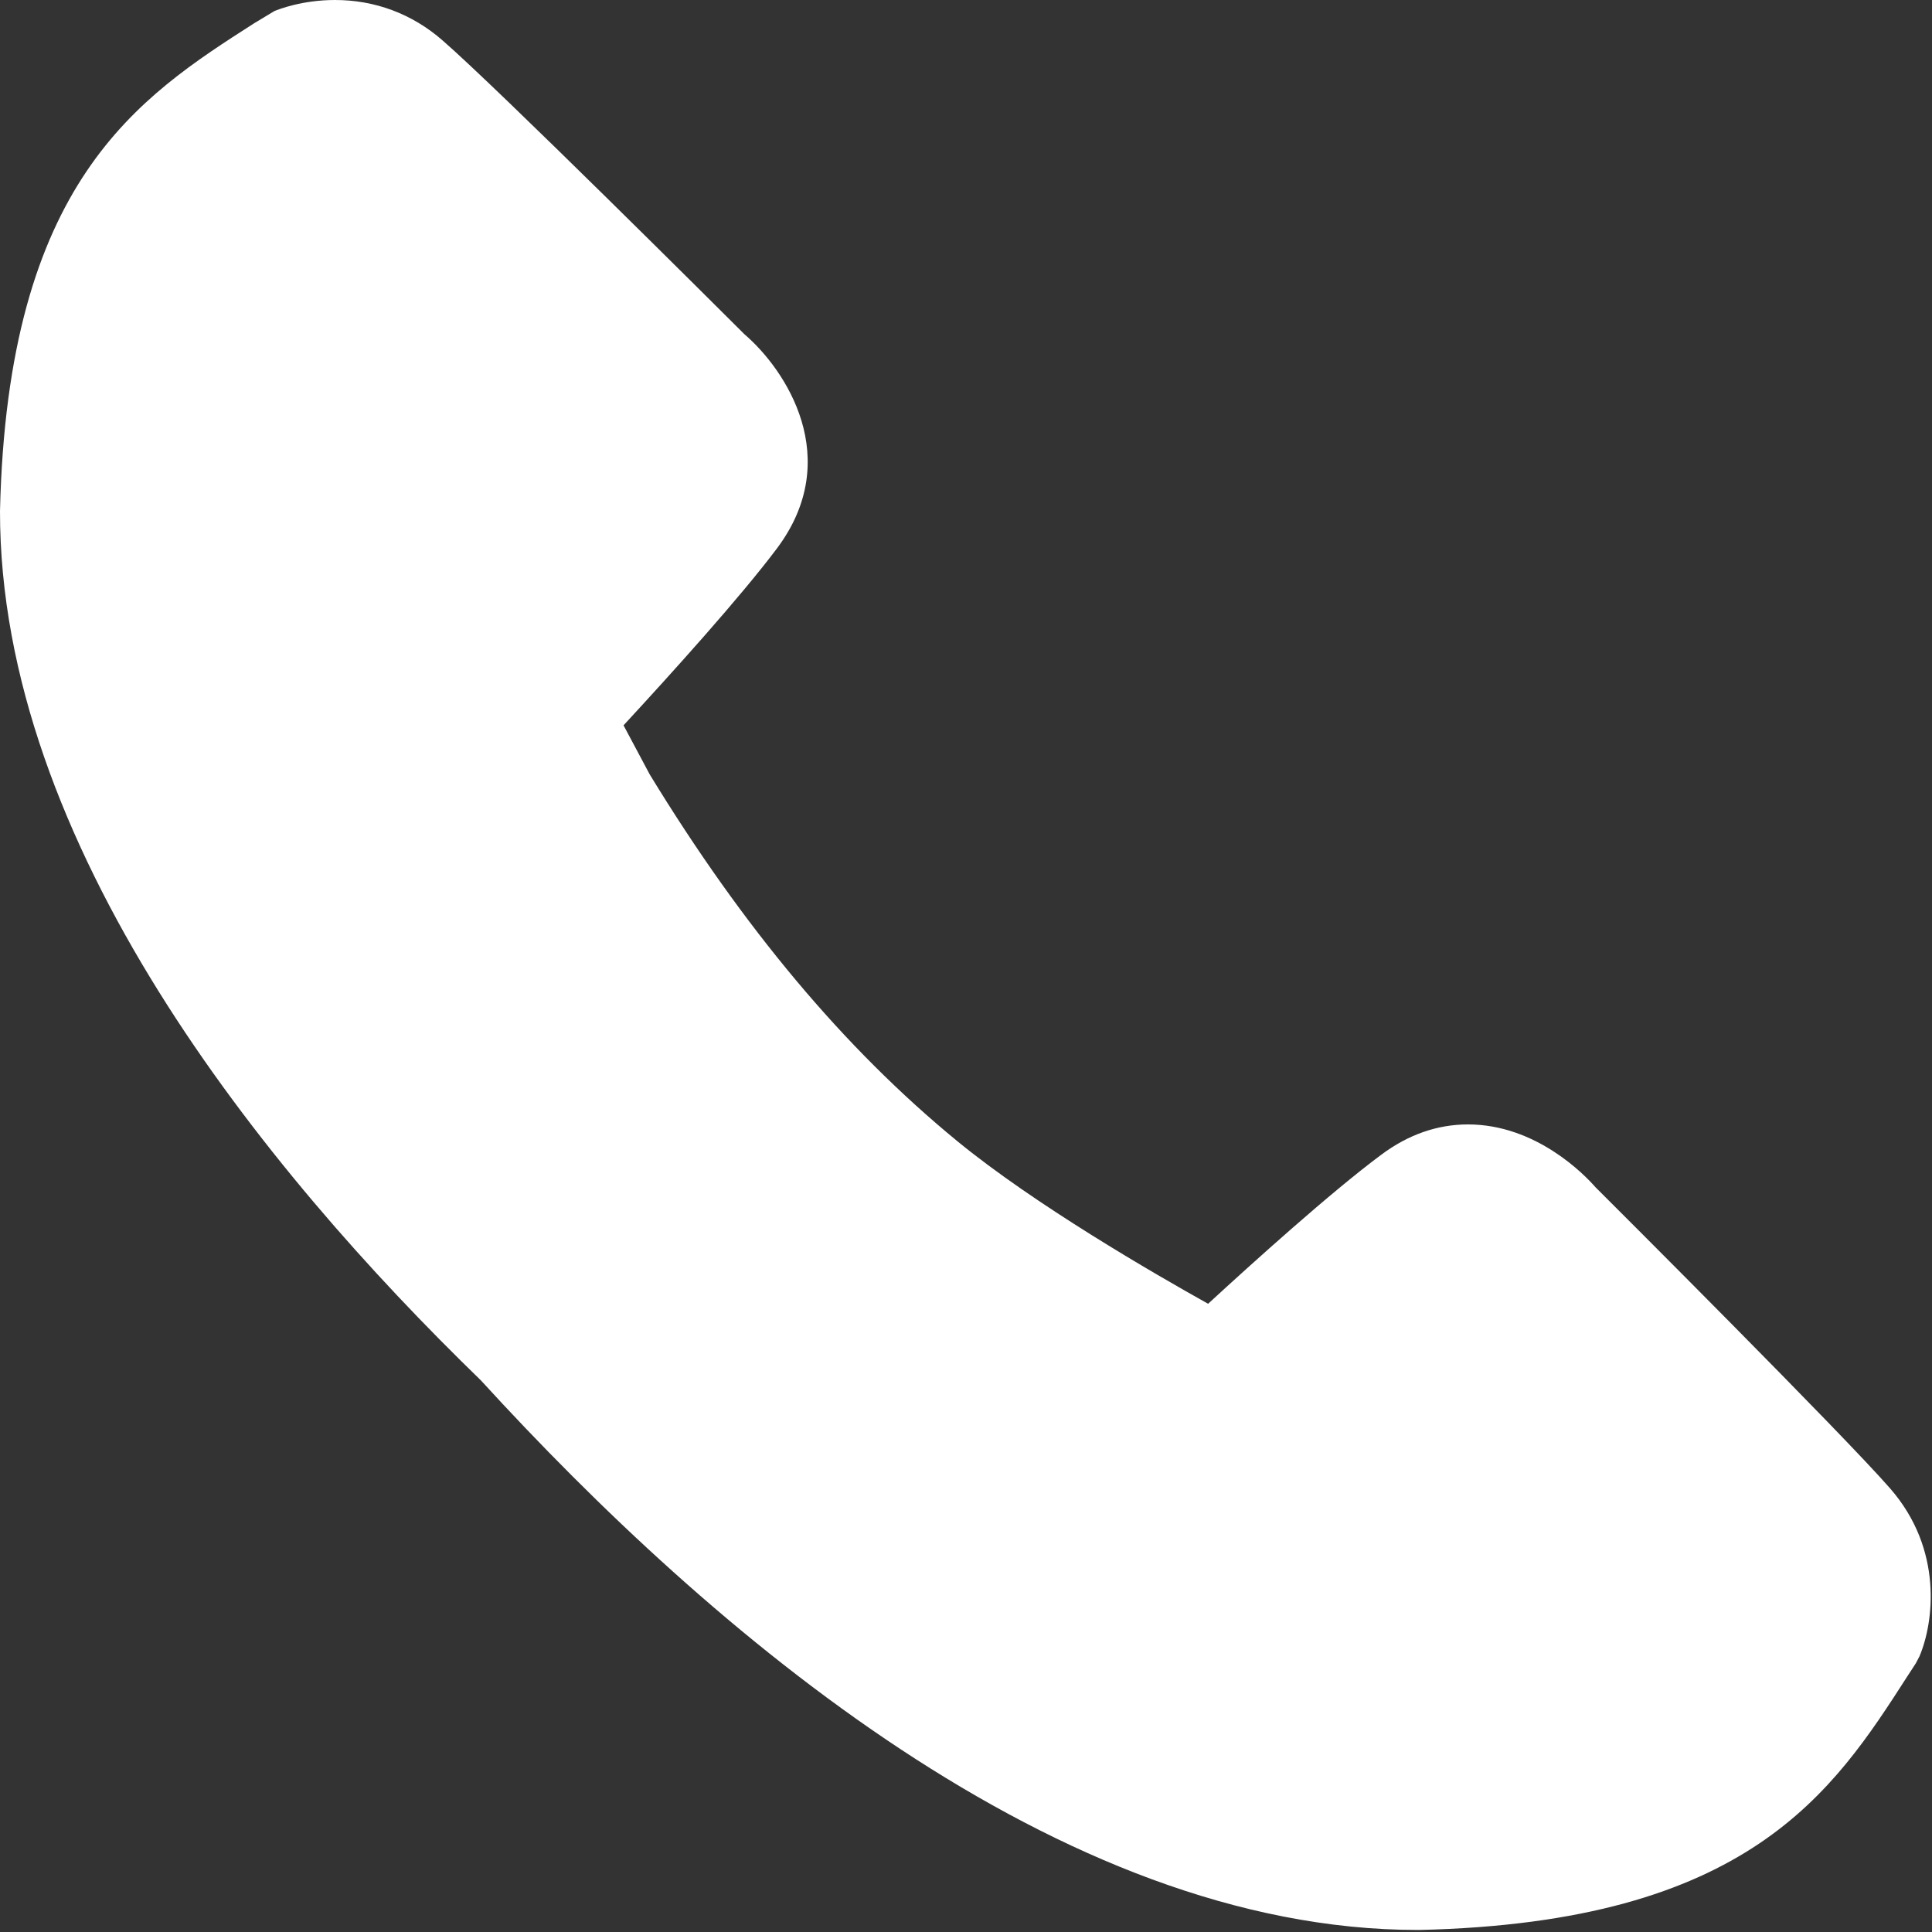
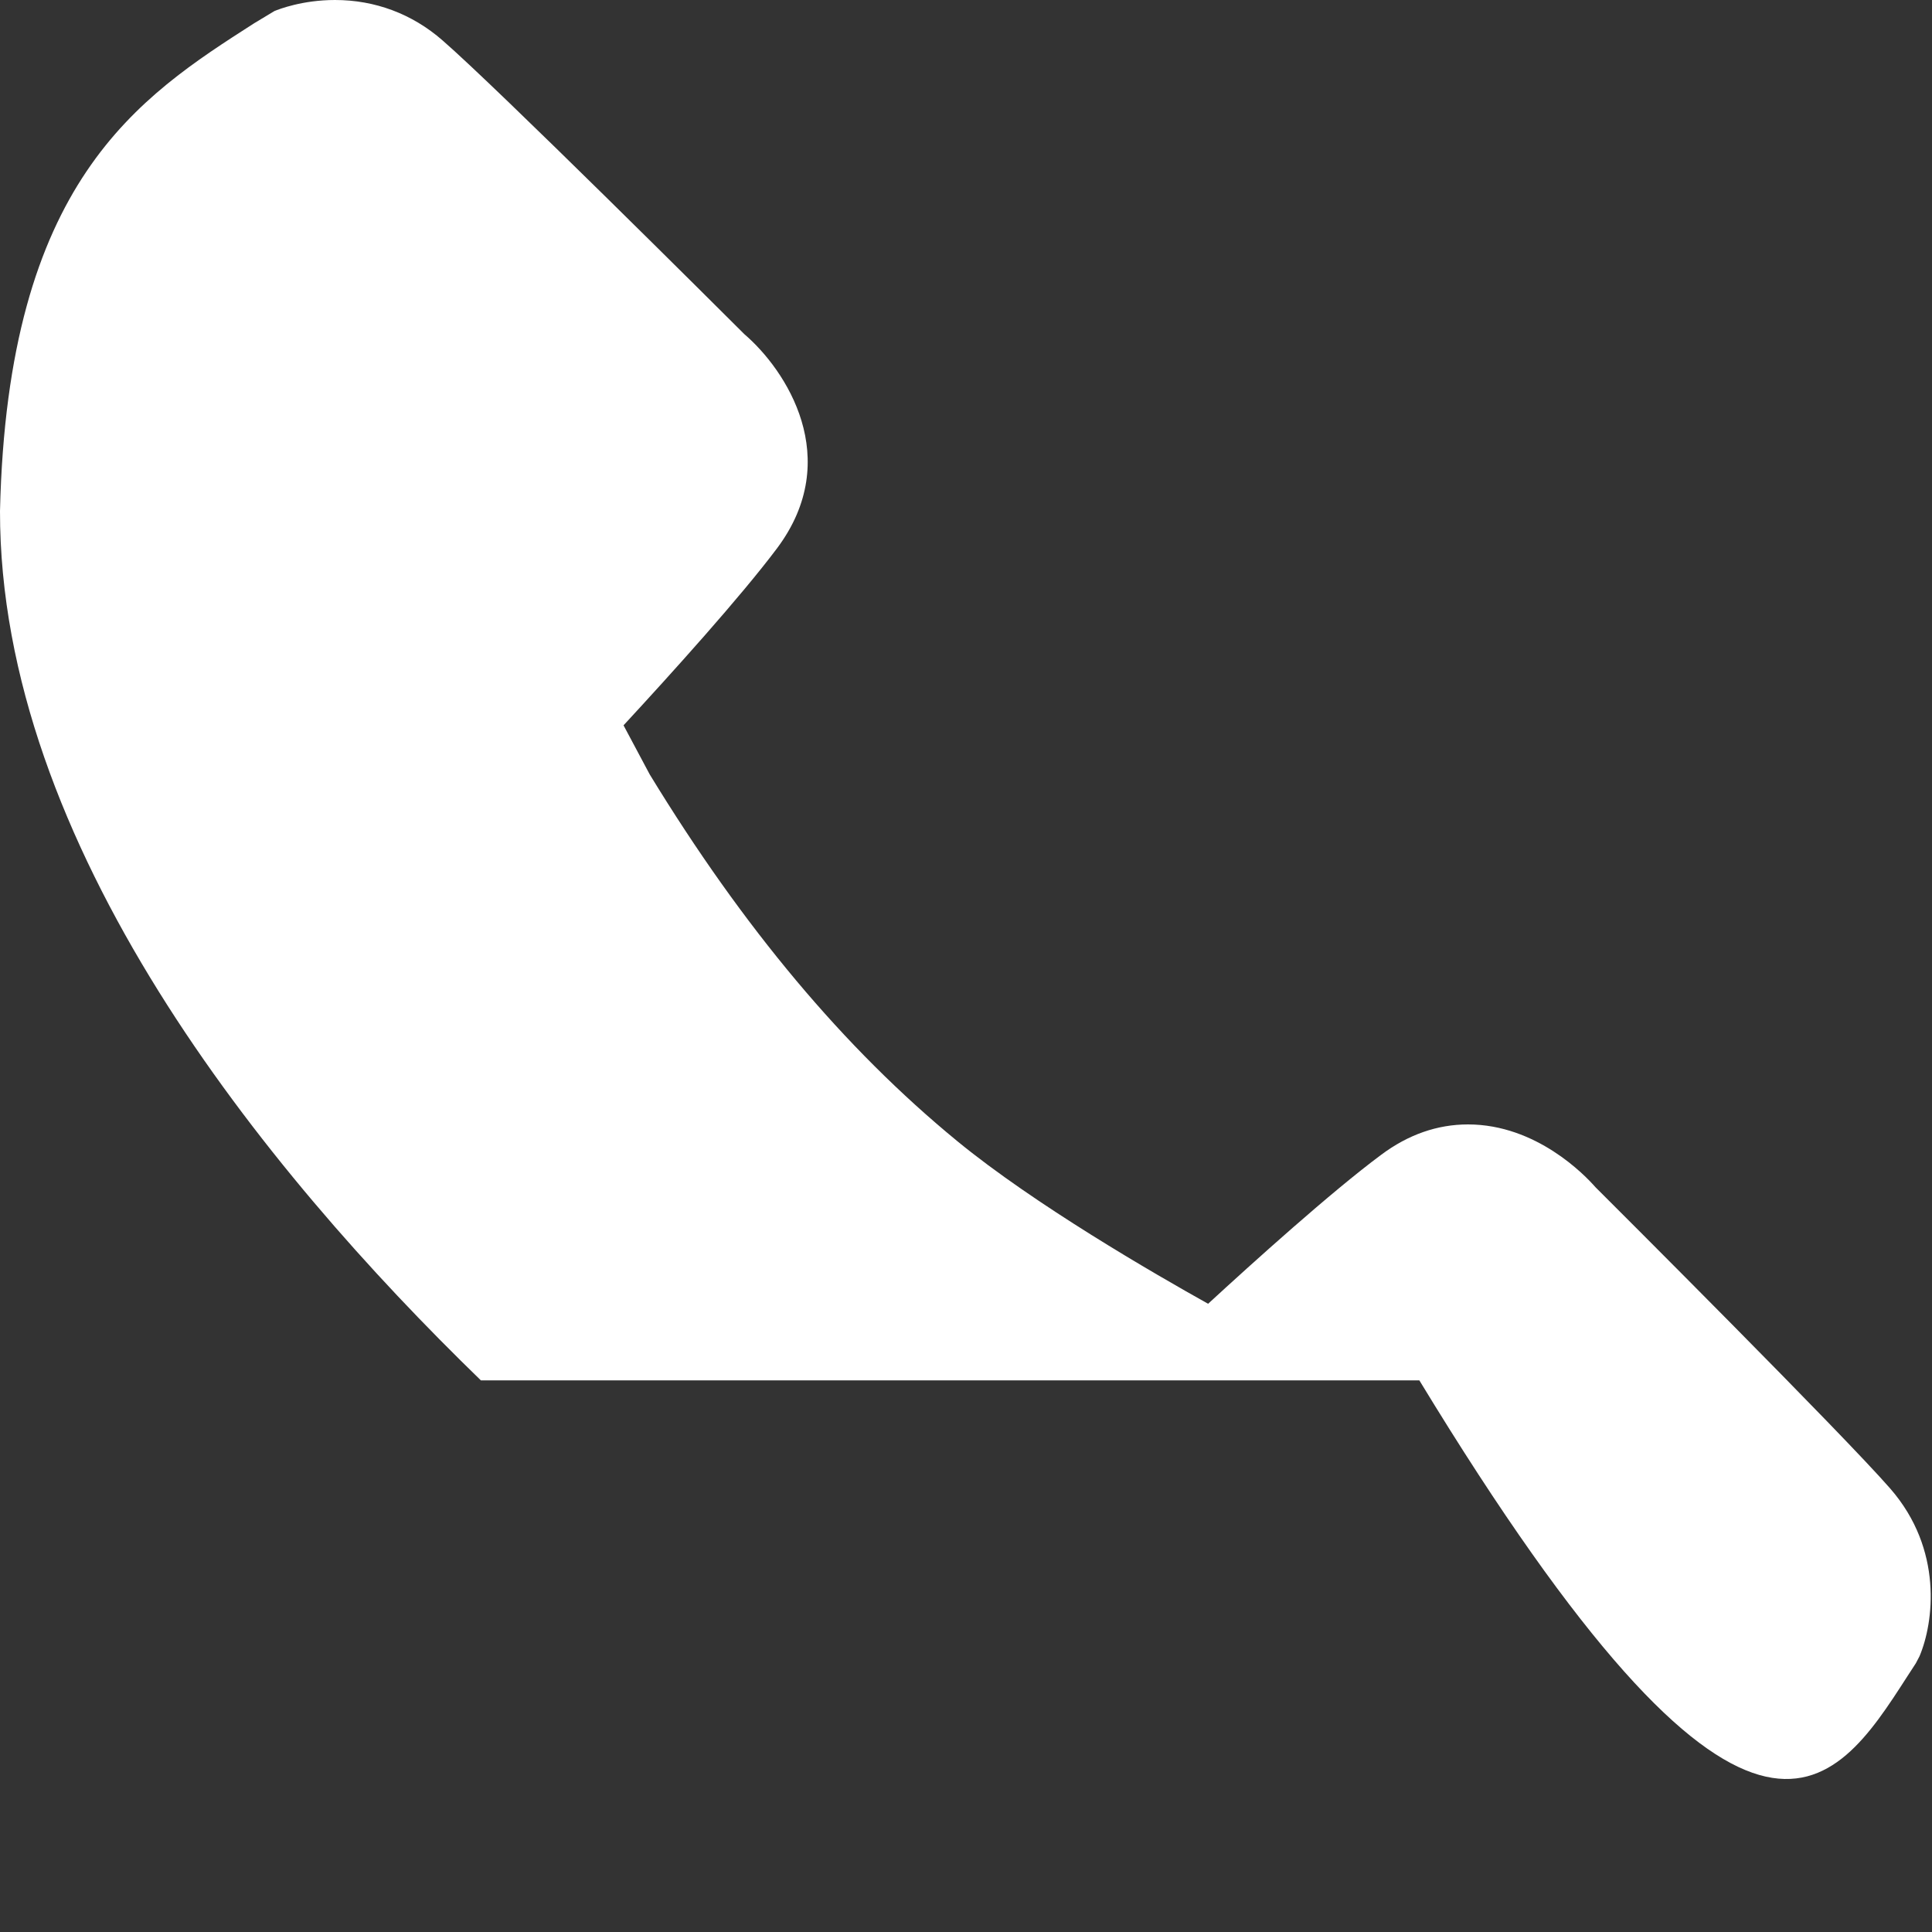
<svg xmlns="http://www.w3.org/2000/svg" width="35" height="35" viewBox="0 0 35 35" fill="none">
  <rect x="0" y="0" width="35" height="35" fill="#333333" stroke="none" />
-   <path d="M34.243 26.966C33.377 25.972 29.28 21.883 28.903 21.507C28.714 21.291 27.833 20.37 26.594 20.37C26.038 20.37 25.51 20.555 25.023 20.919C24.117 21.591 22.689 22.88 21.886 23.619C20.904 23.071 18.739 21.819 17.341 20.672C15.292 18.991 13.462 16.803 11.77 14.029L11.296 13.14C12.175 12.189 13.422 10.807 14.079 9.93C15.293 8.304 14.24 6.702 13.486 6.055C13.096 5.666 9.01 1.593 8.016 0.731C7.467 0.251 6.793 0 6.069 0C5.48 0 5.052 0.167 4.972 0.2L4.605 0.421C2.511 1.763 0.137 3.284 5.43869e-06 9.258C-0.006 15.282 4.753 21.168 8.712 25.007C12.863 29.549 19.177 34.963 25.684 34.963H25.713C31.684 34.827 33.208 32.459 34.553 30.369L34.707 30.132L34.774 30.004C35.031 29.396 35.208 28.072 34.243 26.966Z" fill="white" />
+   <path d="M34.243 26.966C33.377 25.972 29.28 21.883 28.903 21.507C28.714 21.291 27.833 20.37 26.594 20.37C26.038 20.37 25.51 20.555 25.023 20.919C24.117 21.591 22.689 22.88 21.886 23.619C20.904 23.071 18.739 21.819 17.341 20.672C15.292 18.991 13.462 16.803 11.77 14.029L11.296 13.14C12.175 12.189 13.422 10.807 14.079 9.93C15.293 8.304 14.24 6.702 13.486 6.055C13.096 5.666 9.01 1.593 8.016 0.731C7.467 0.251 6.793 0 6.069 0C5.48 0 5.052 0.167 4.972 0.2L4.605 0.421C2.511 1.763 0.137 3.284 5.43869e-06 9.258C-0.006 15.282 4.753 21.168 8.712 25.007H25.713C31.684 34.827 33.208 32.459 34.553 30.369L34.707 30.132L34.774 30.004C35.031 29.396 35.208 28.072 34.243 26.966Z" fill="white" />
</svg>